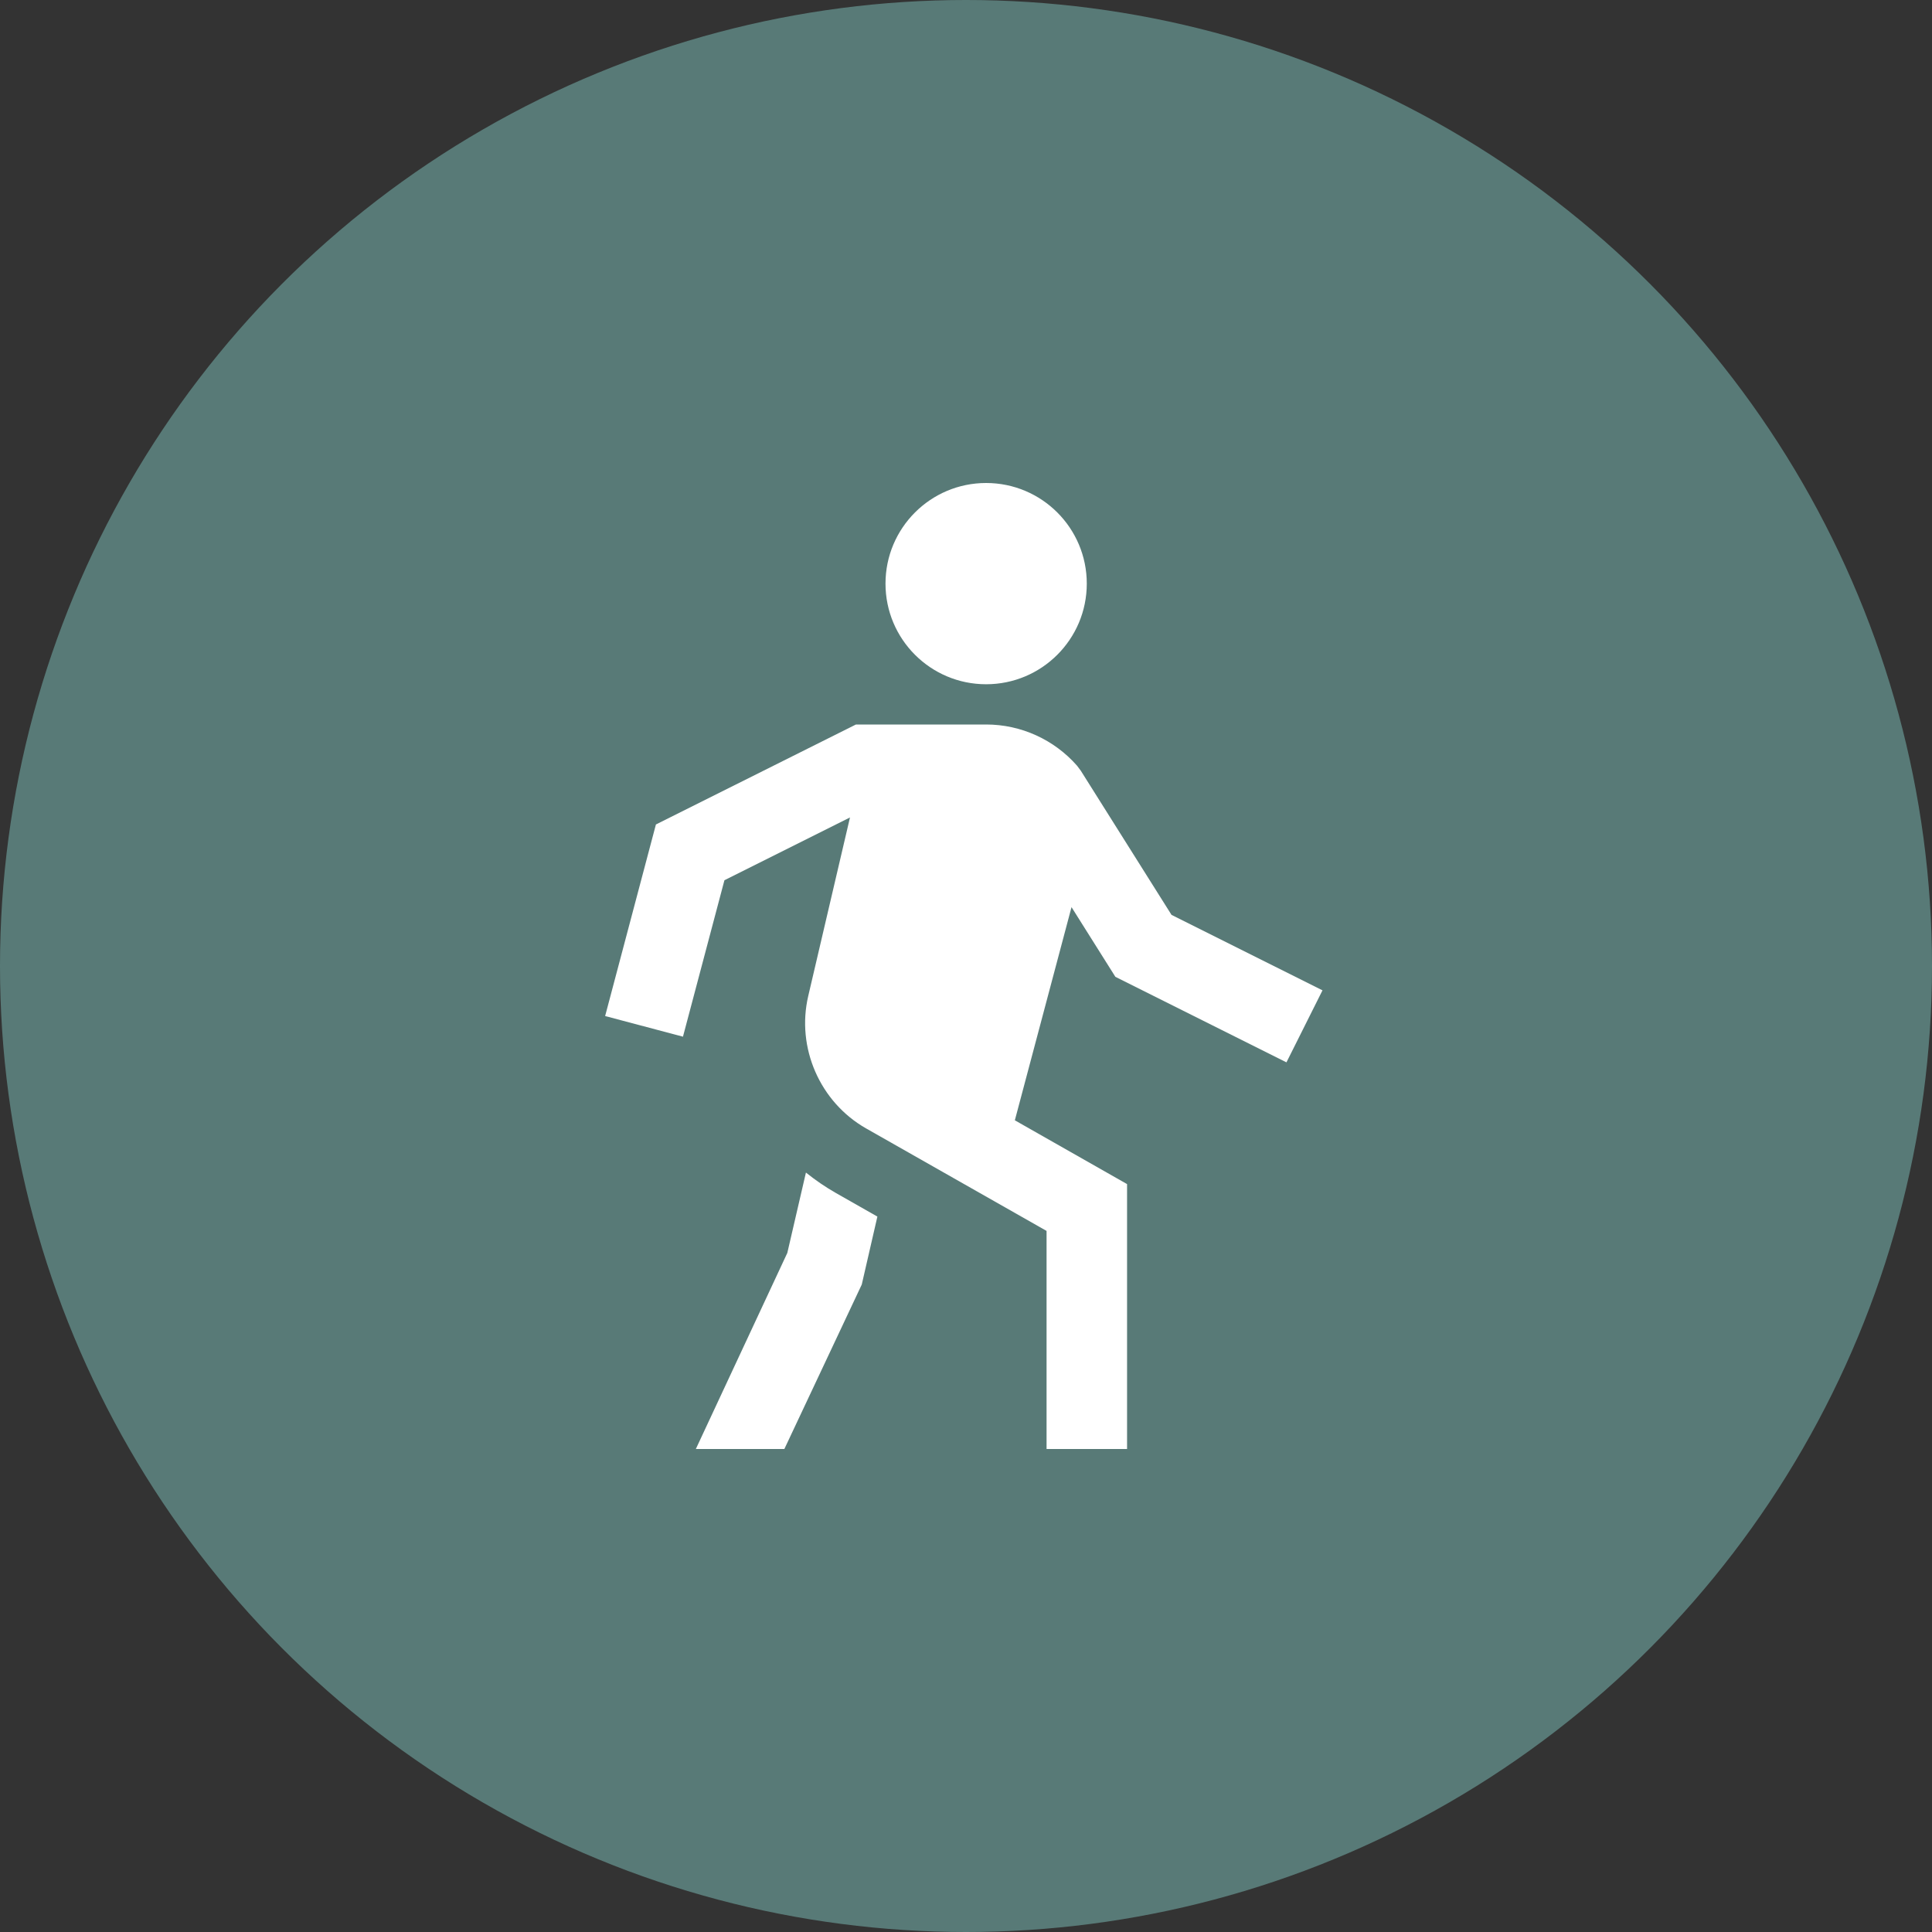
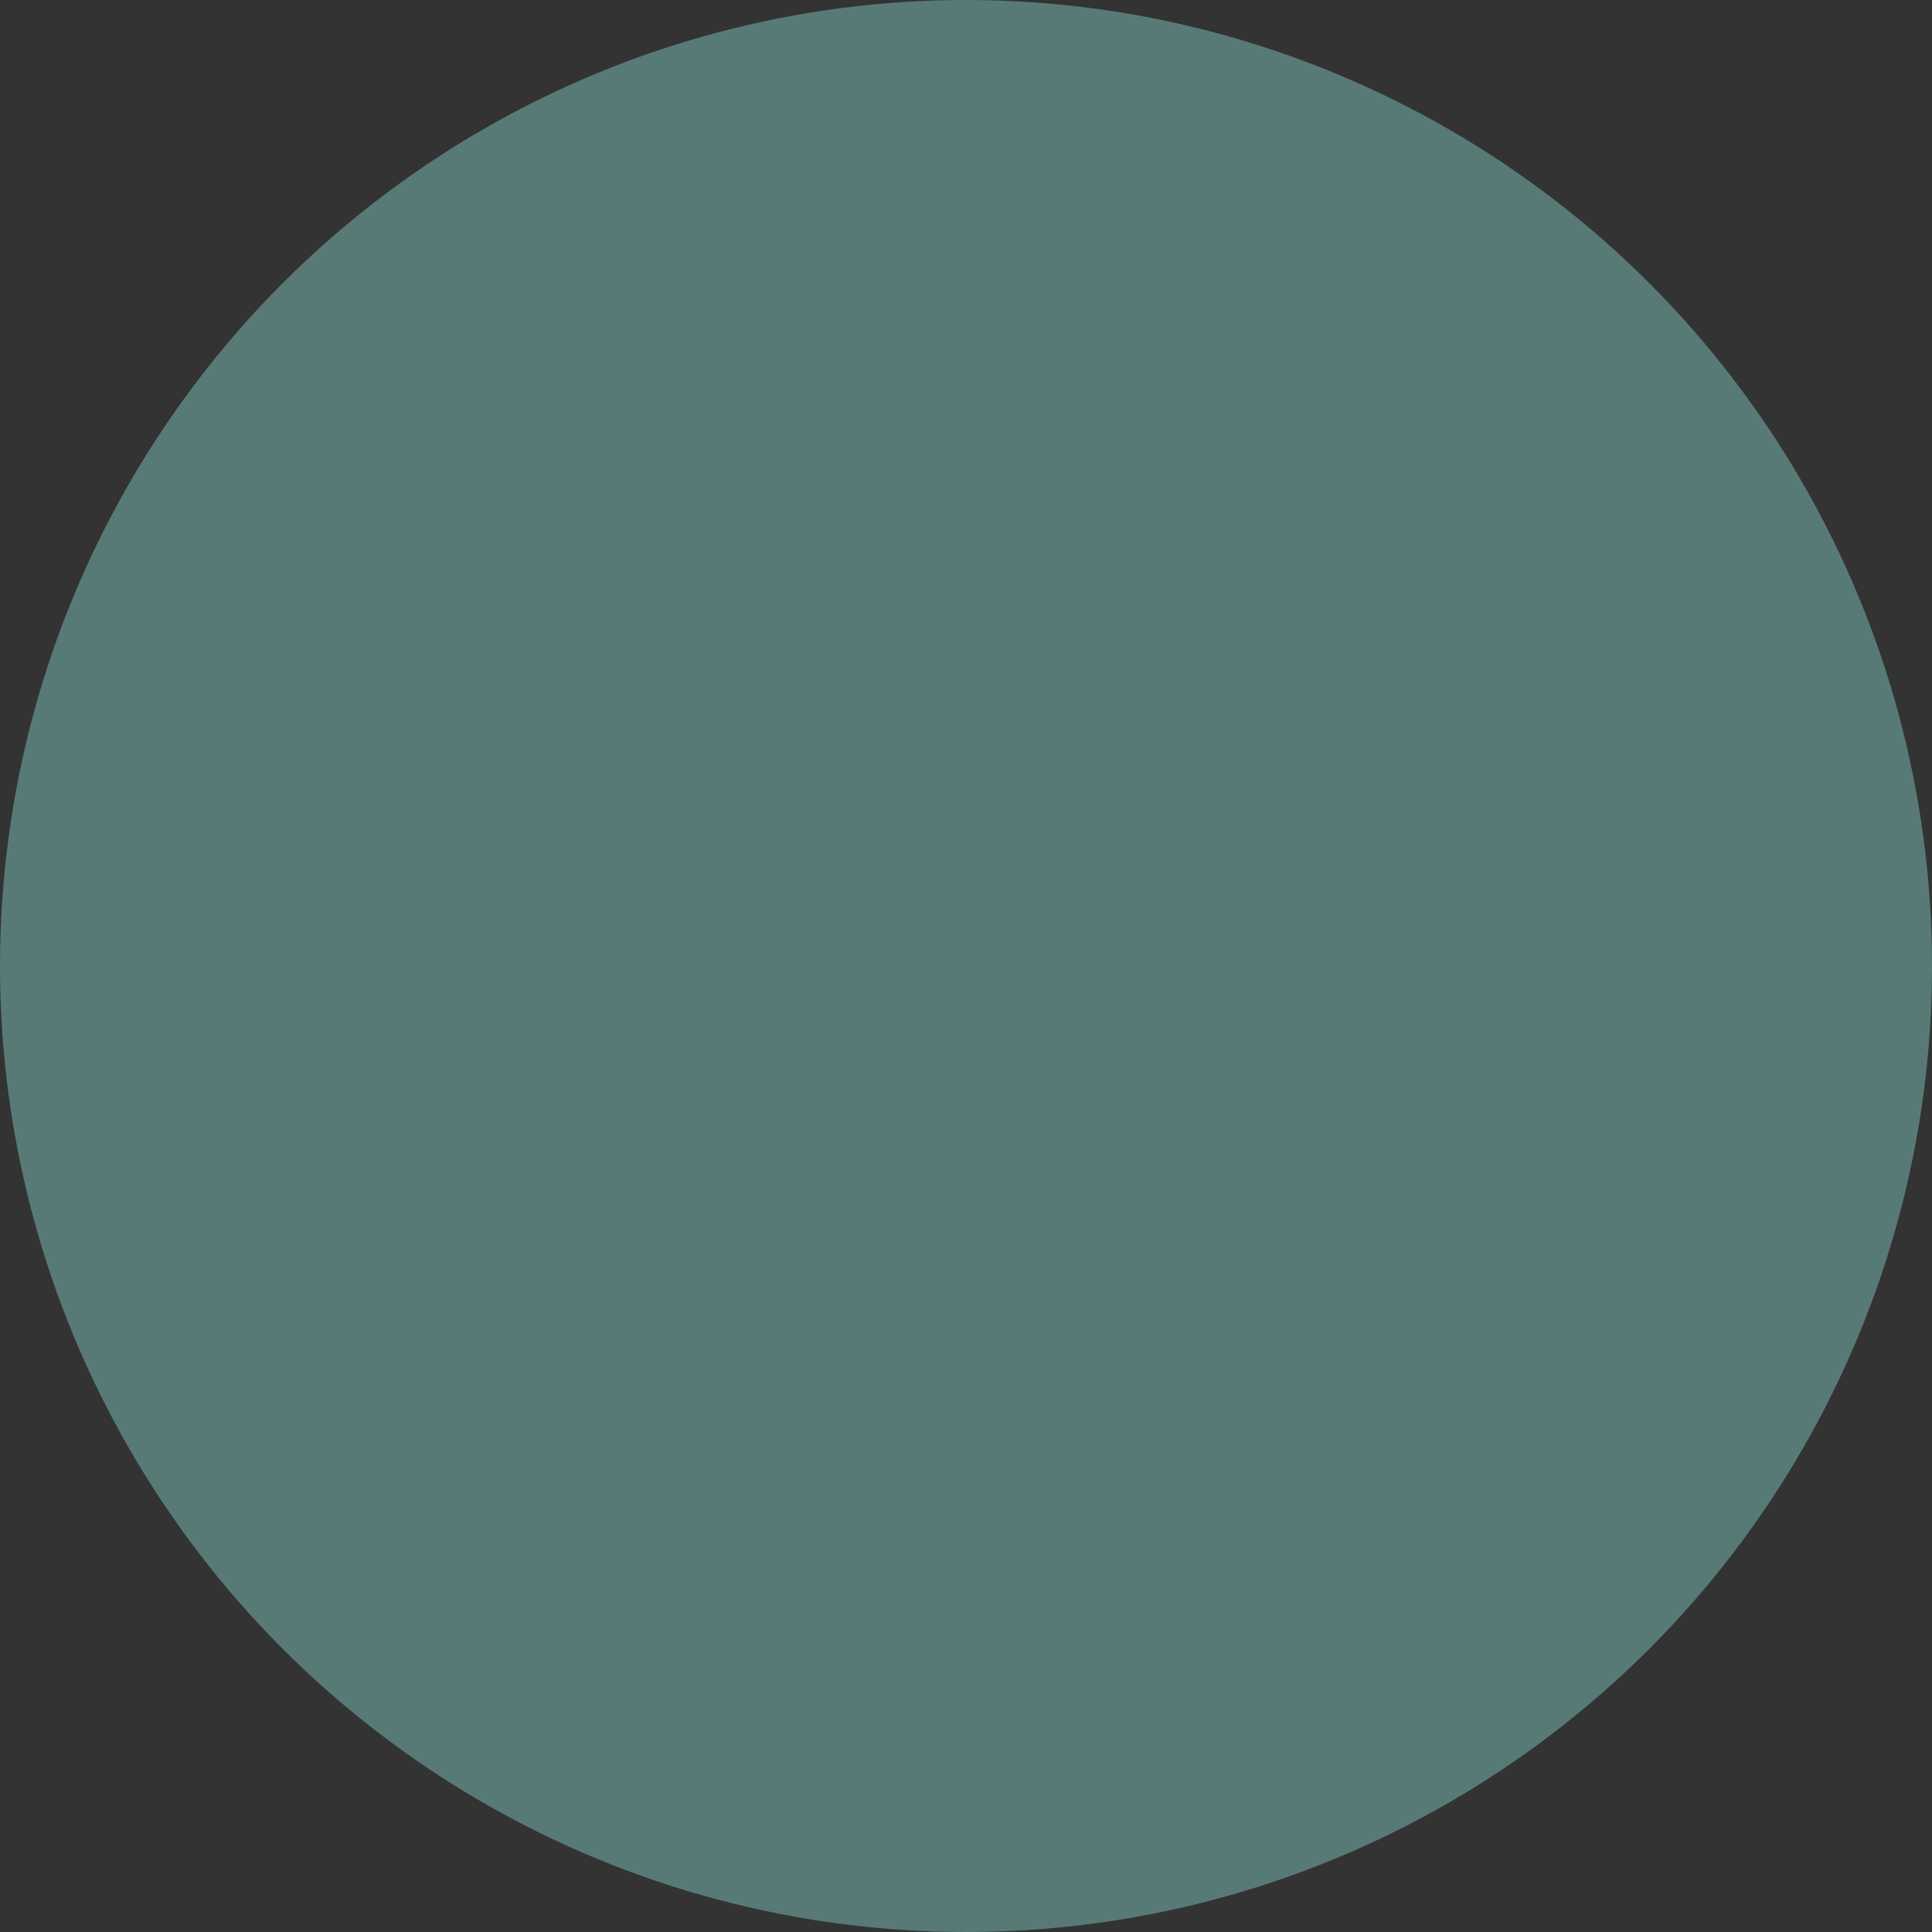
<svg xmlns="http://www.w3.org/2000/svg" width="60" height="60" viewBox="0 0 60 60" fill="none">
  <rect x="0" y="0" width="60" height="60" fill="#333333" stroke="none" />
  <circle cx="30" cy="30" r="30" fill="#587A77" />
-   <path d="M27.5 18.125C27.5 16.399 28.899 15 30.625 15C32.352 15 33.751 16.399 33.751 18.125C33.751 19.851 32.352 21.25 30.625 21.25C28.899 21.25 27.5 19.851 27.5 18.125ZM33.277 28.172L31.517 34.792L35.002 36.773V45H32.502V38.227L26.899 35.045C25.464 34.23 24.724 32.538 25.101 30.93L26.397 25.387L22.498 27.336L21.21 32.195L18.793 31.554L20.37 25.605L26.582 22.5H30.627C31.708 22.5 32.736 22.968 33.449 23.78L33.567 23.938L36.383 28.413L41.071 30.756L39.952 32.992L34.639 30.336L33.277 28.172ZM25.029 36.415L24.451 38.91L21.61 45H24.359L26.763 39.892L27.248 37.782L25.962 37.051C25.638 36.867 25.328 36.655 25.029 36.415Z" fill="white" />
</svg>